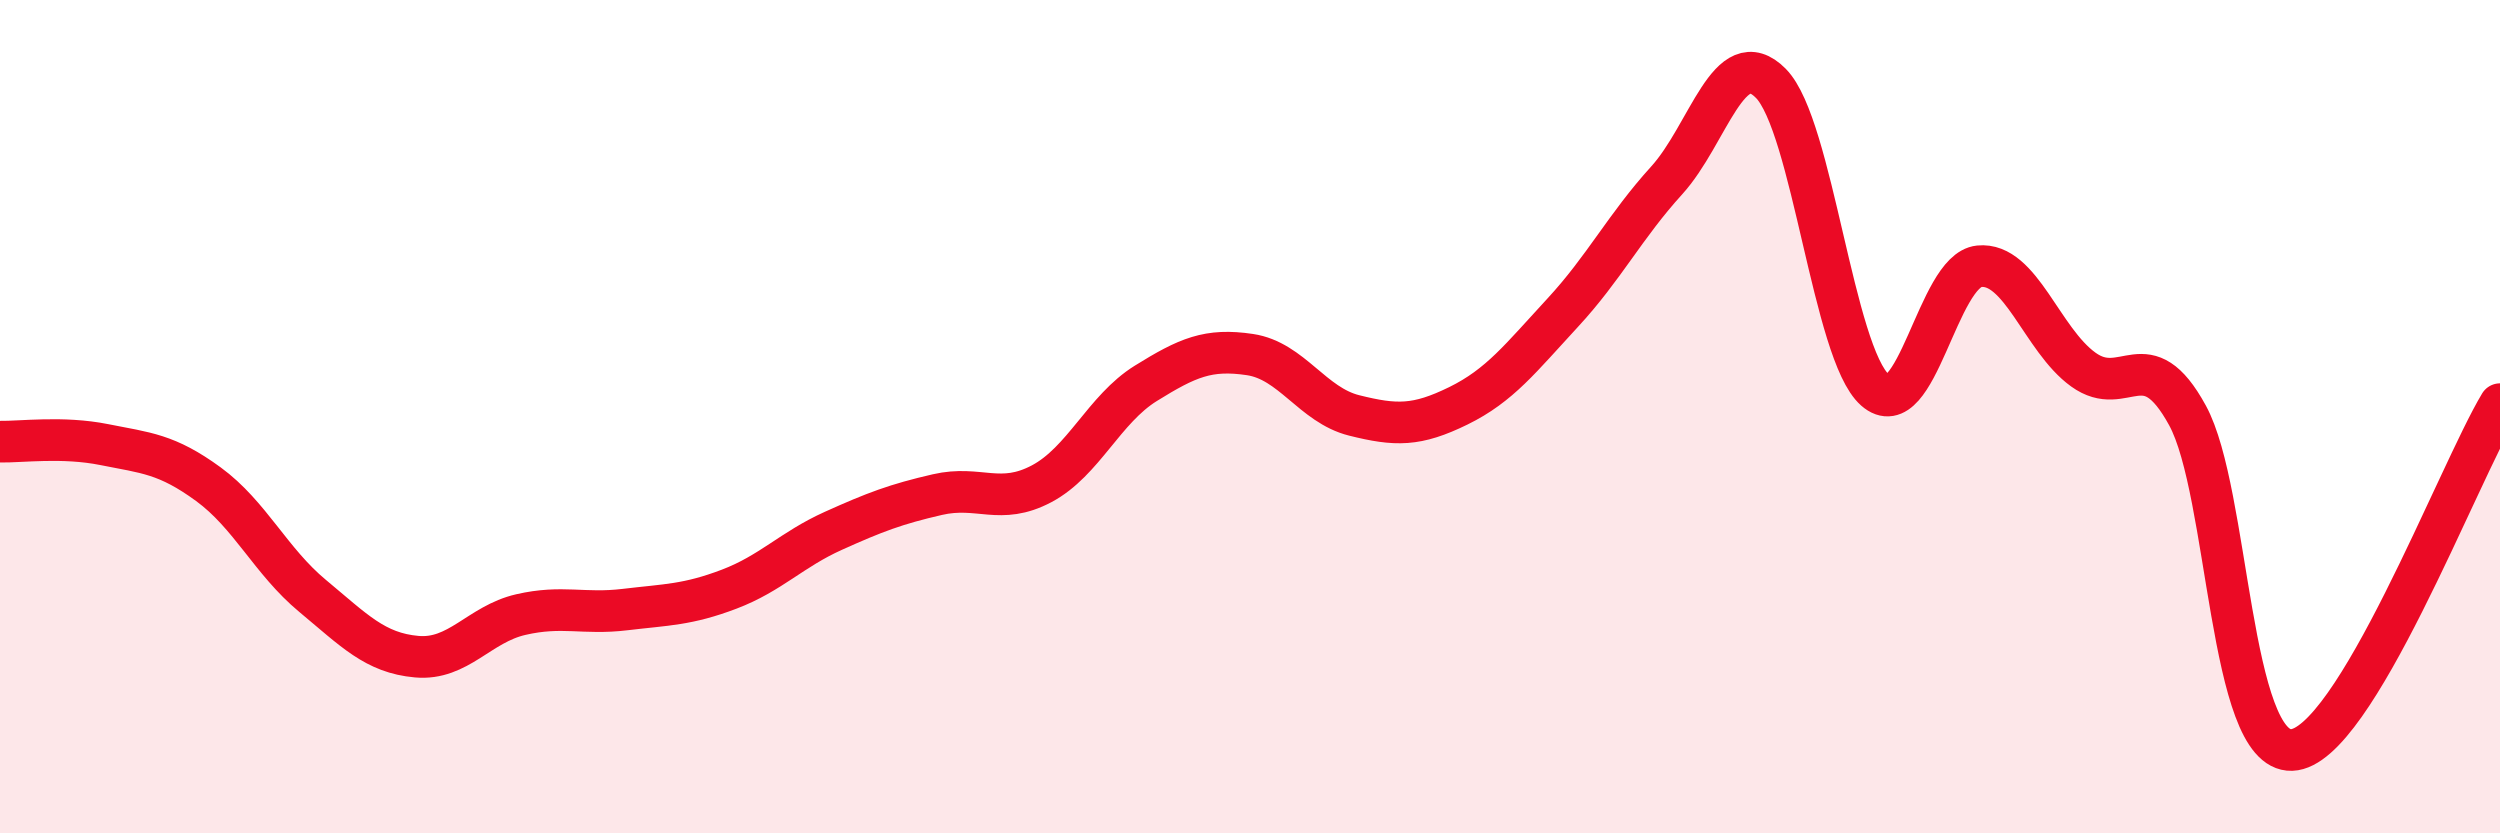
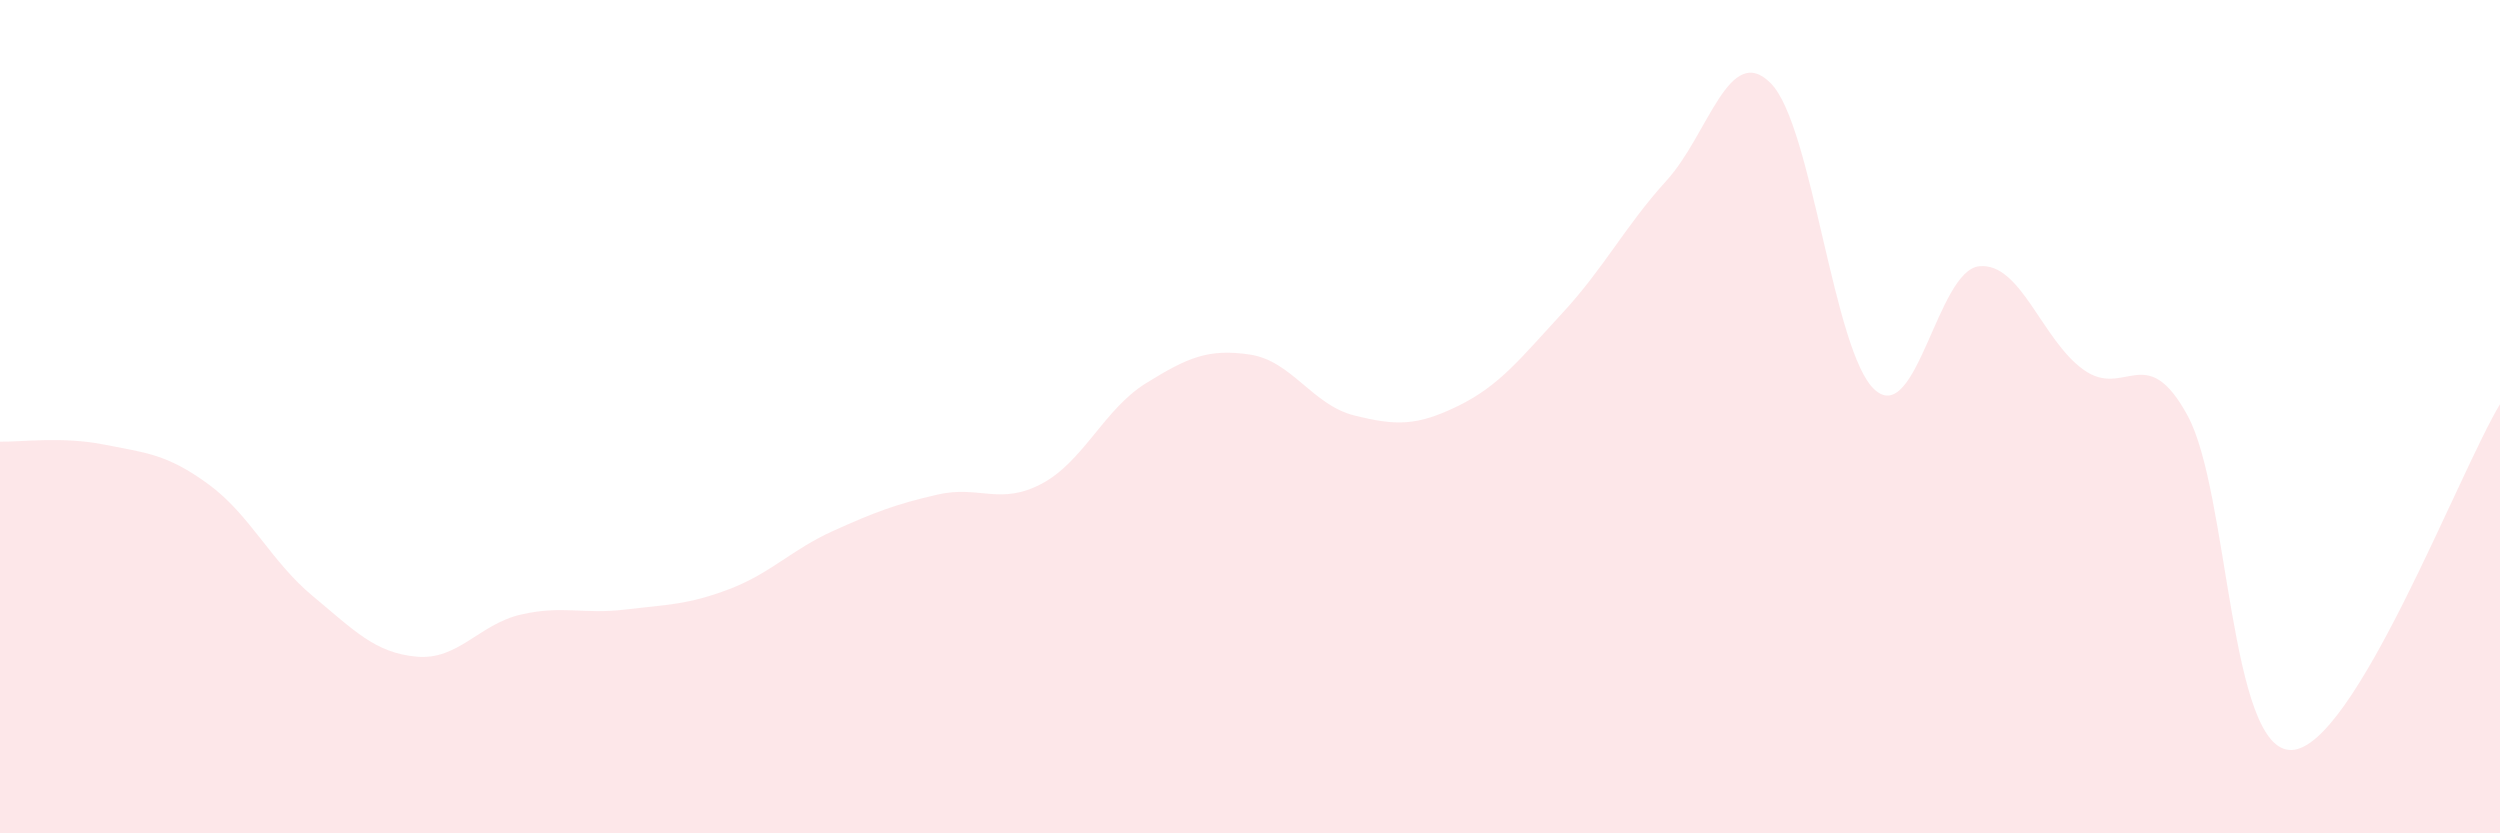
<svg xmlns="http://www.w3.org/2000/svg" width="60" height="20" viewBox="0 0 60 20">
  <path d="M 0,10.6 C 0.5,10.61 1.5,10.47 2.5,10.67 C 3.5,10.87 4,10.89 5,11.62 C 6,12.35 6.5,13.47 7.5,14.3 C 8.5,15.13 9,15.67 10,15.76 C 11,15.85 11.5,14.98 12.5,14.75 C 13.5,14.52 14,14.75 15,14.63 C 16,14.51 16.5,14.52 17.5,14.14 C 18.5,13.76 19,13.19 20,12.74 C 21,12.29 21.5,12.1 22.5,11.87 C 23.5,11.64 24,12.14 25,11.61 C 26,11.08 26.5,9.82 27.5,9.2 C 28.5,8.58 29,8.36 30,8.51 C 31,8.66 31.5,9.72 32.5,9.97 C 33.5,10.22 34,10.23 35,9.74 C 36,9.25 36.5,8.59 37.5,7.51 C 38.5,6.43 39,5.43 40,4.33 C 41,3.23 41.5,0.99 42.5,2 C 43.5,3.01 44,8.48 45,9.36 C 46,10.24 46.5,6.49 47.5,6.39 C 48.5,6.29 49,8.15 50,8.87 C 51,9.59 51.5,8.14 52.5,9.97 C 53.5,11.8 53.5,18.05 55,18 C 56.5,17.95 59,11.36 60,9.7L60 20L0 20Z" fill="#EB0A25" opacity="0.1" stroke-linecap="round" stroke-linejoin="round" />
-   <path d="M 0,10.6 C 0.5,10.61 1.5,10.47 2.5,10.67 C 3.5,10.87 4,10.89 5,11.62 C 6,12.35 6.5,13.47 7.5,14.3 C 8.5,15.13 9,15.67 10,15.76 C 11,15.85 11.5,14.98 12.5,14.75 C 13.5,14.52 14,14.75 15,14.63 C 16,14.51 16.5,14.52 17.5,14.14 C 18.5,13.76 19,13.19 20,12.74 C 21,12.29 21.5,12.1 22.5,11.87 C 23.5,11.64 24,12.14 25,11.61 C 26,11.08 26.5,9.82 27.5,9.2 C 28.5,8.58 29,8.36 30,8.51 C 31,8.66 31.5,9.72 32.5,9.97 C 33.5,10.22 34,10.23 35,9.74 C 36,9.25 36.5,8.59 37.5,7.51 C 38.5,6.43 39,5.43 40,4.33 C 41,3.23 41.5,0.99 42.5,2 C 43.5,3.01 44,8.48 45,9.36 C 46,10.24 46.5,6.49 47.5,6.39 C 48.5,6.29 49,8.15 50,8.87 C 51,9.59 51.5,8.14 52.5,9.97 C 53.5,11.8 53.5,18.05 55,18 C 56.5,17.95 59,11.36 60,9.7" stroke="#EB0A25" stroke-width="1" fill="none" stroke-linecap="round" stroke-linejoin="round" />
</svg>